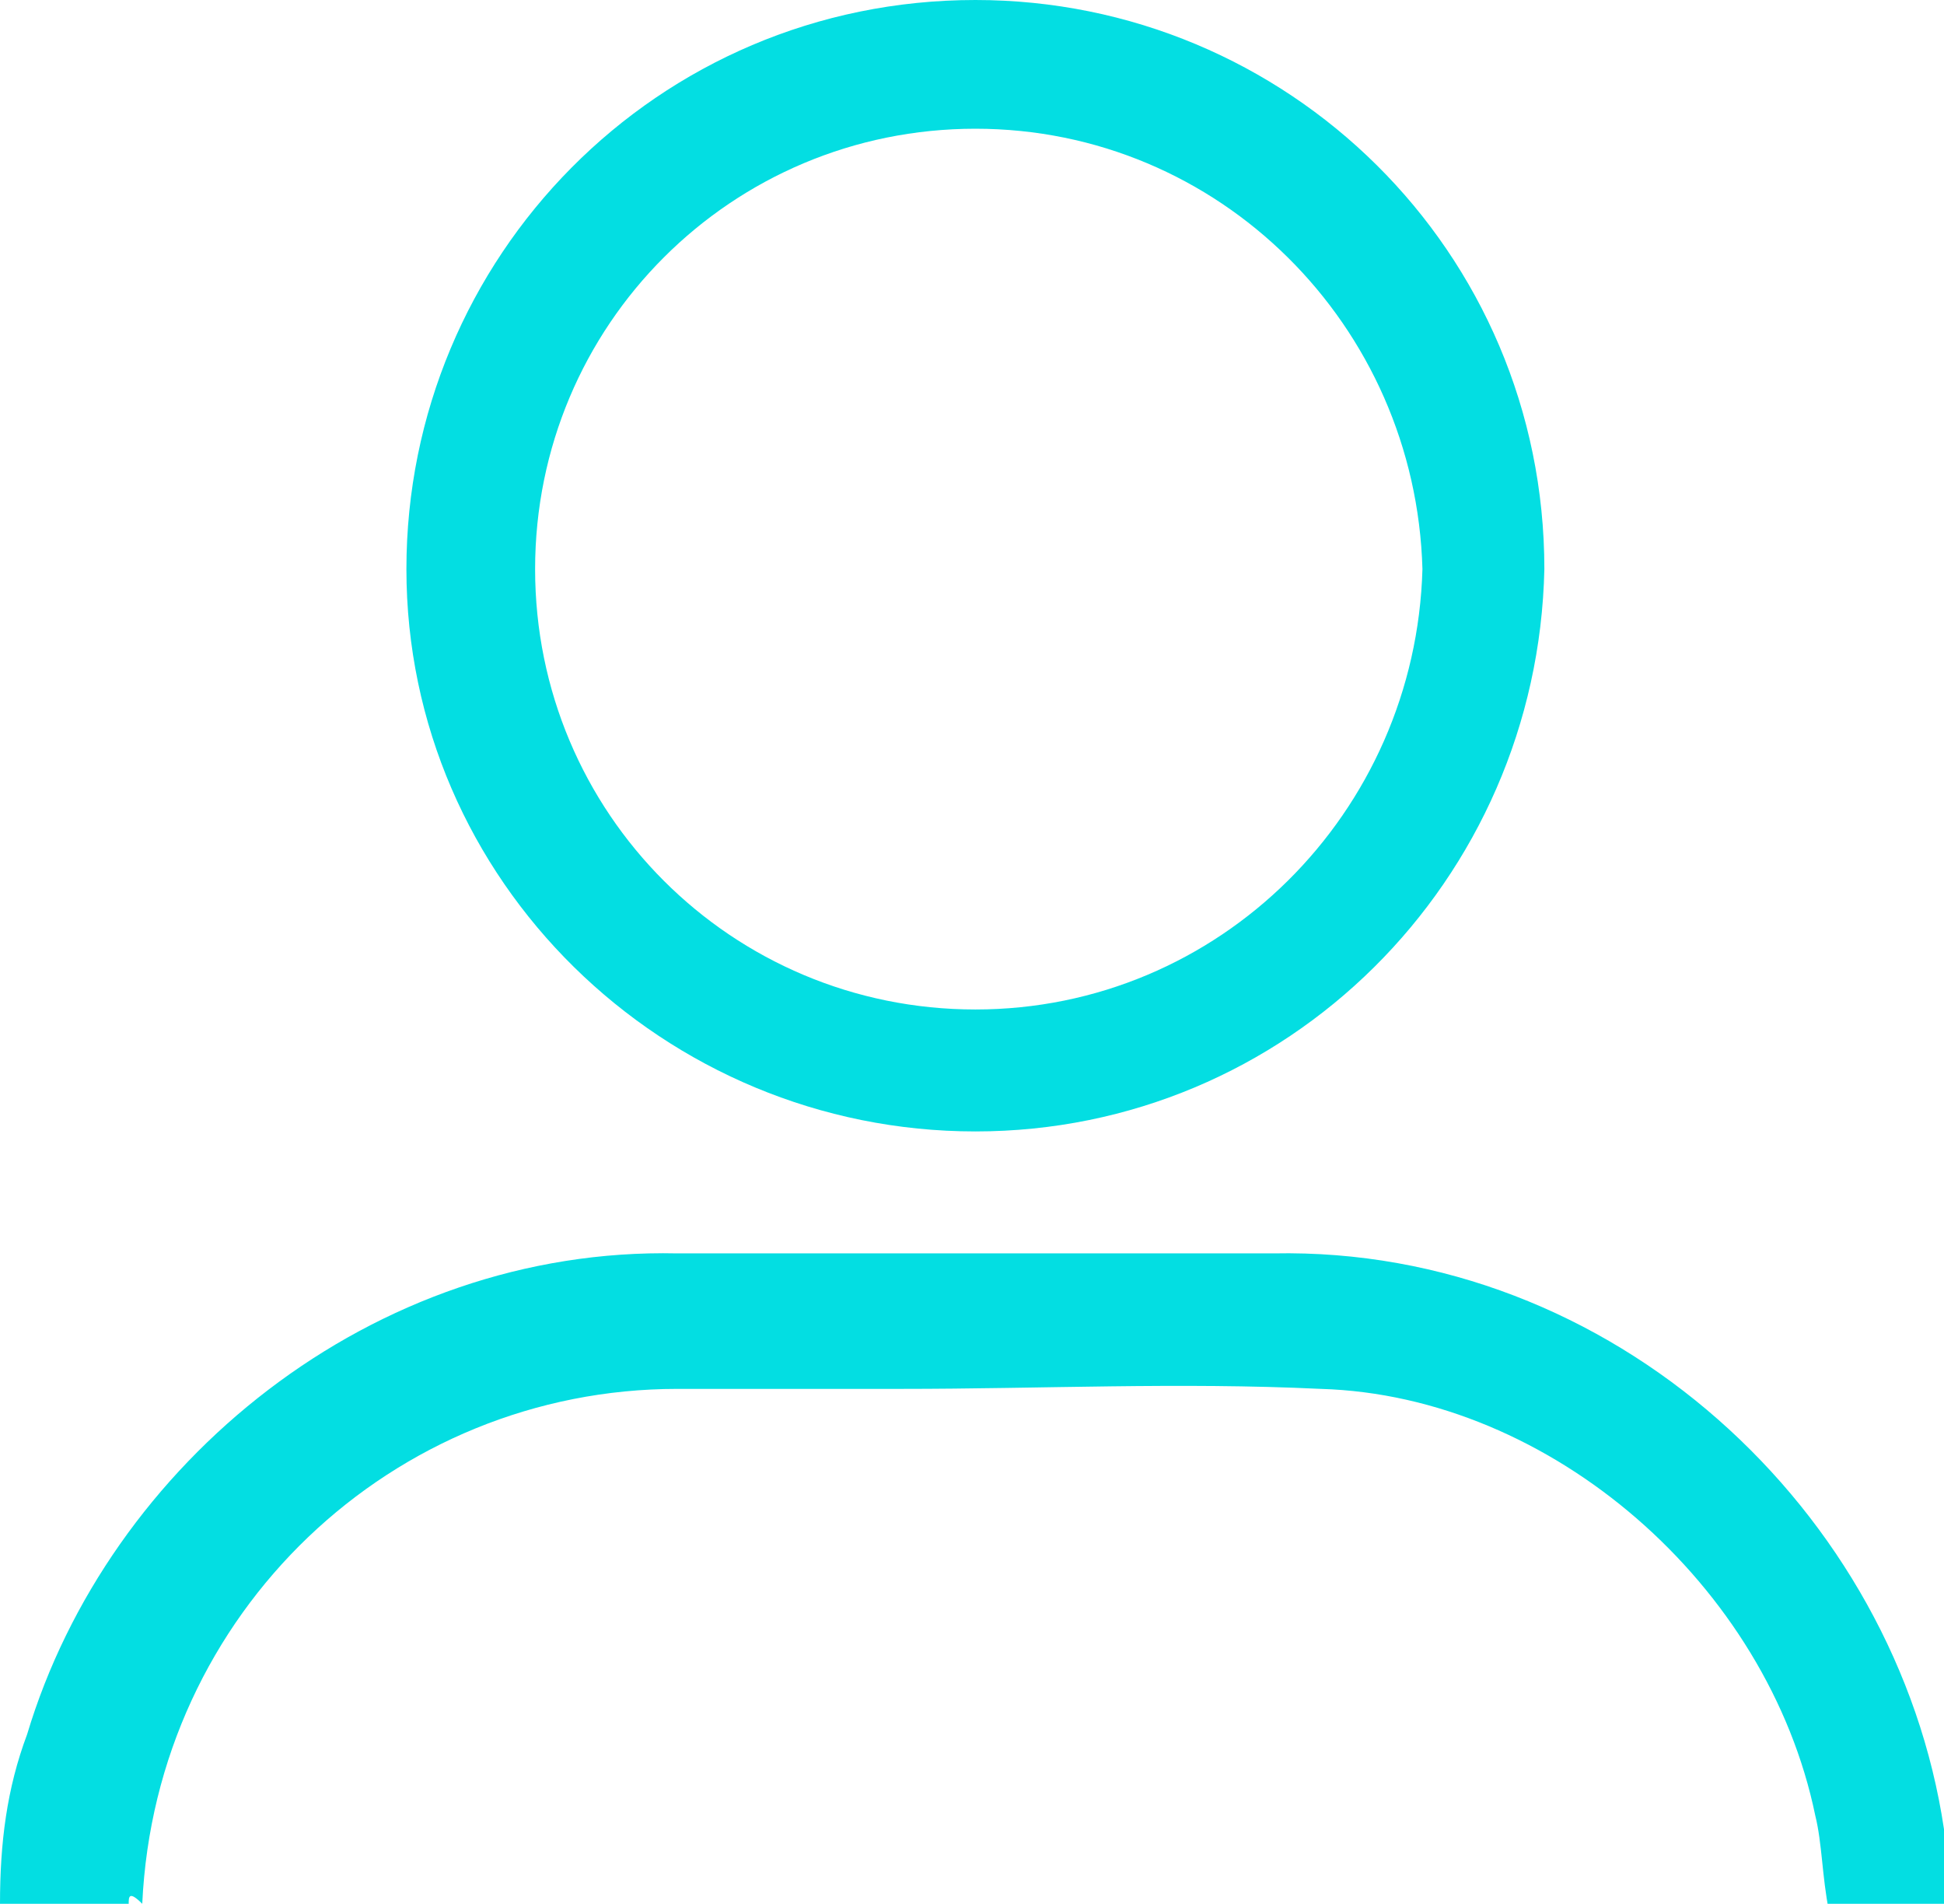
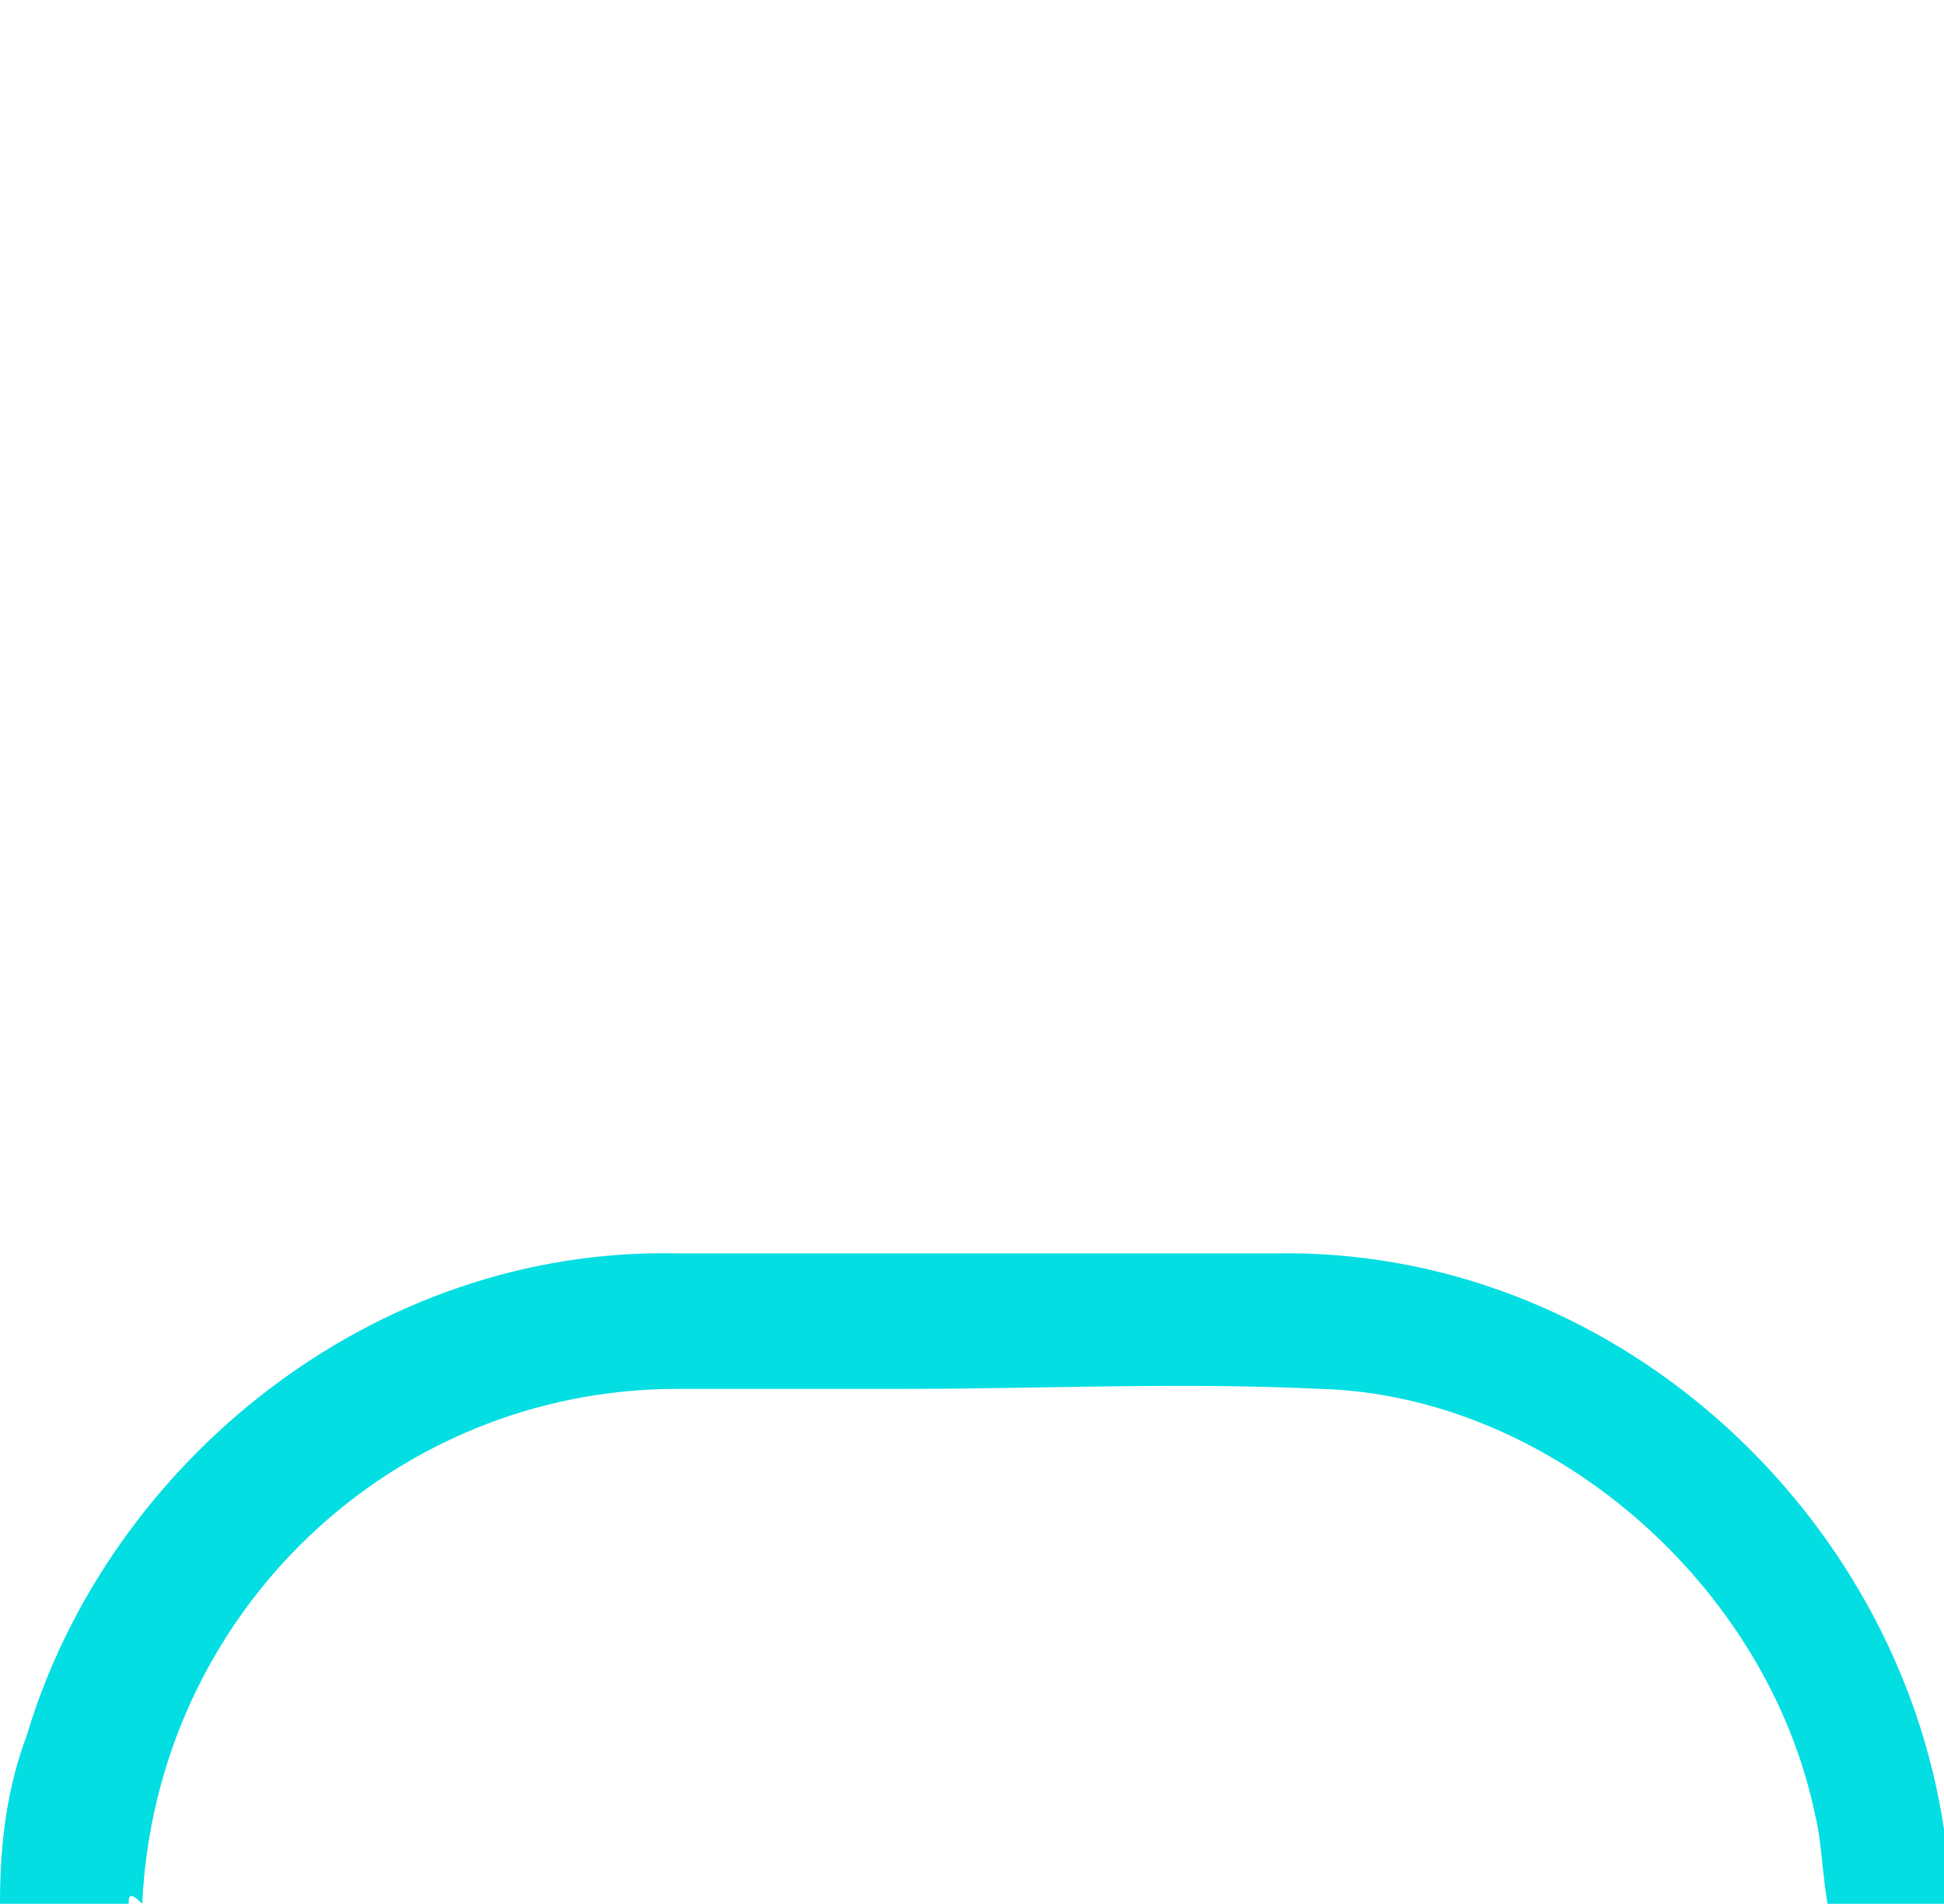
<svg xmlns="http://www.w3.org/2000/svg" version="1.1" id="Layer_1" x="0px" y="0px" viewBox="0 0 28.7 28.1" style="enable-background:new 0 0 28.7 28.1;" xml:space="preserve">
  <style type="text/css">
	.st0{fill:#03DEE2;}
</style>
  <g id="ACCOUNT_ICON_2_">
-     <path class="st0" d="M14.4,16.7C9.8,16.7,6,13,6,8.4C6,3.8,9.7,0,14.4,0c4.6,0,8.4,3.7,8.4,8.4C22.7,13,19,16.7,14.4,16.7z    M14.4,1.9c-3.6,0-6.5,2.9-6.5,6.5c0,3.6,2.9,6.5,6.5,6.5c3.6,0,6.5-2.9,6.6-6.5C20.9,4.8,18,1.9,14.4,1.9z" />
    <path class="st0" d="M1.9,28.1c-0.6,0-1.2,0-1.9,0c0-0.9,0.1-1.7,0.4-2.5c1.2-4,5.1-7.2,9.6-7.1c2.9,0,5.9,0,8.8,0   c5-0.1,9.2,3.8,9.9,8.5c0.1,0.4,0.1,0.8,0.1,1.2c-0.6,0-1.2,0-1.8,0c-0.1-0.5-0.1-1-0.2-1.4c-0.7-3.4-3.9-6.2-7.3-6.3   c-2.1-0.1-4.1,0-6.2,0c-1.1,0-2.2,0-3.3,0c-4.2,0-7.7,3.3-7.9,7.6C1.9,27.9,1.9,28,1.9,28.1z" />
  </g>
</svg>